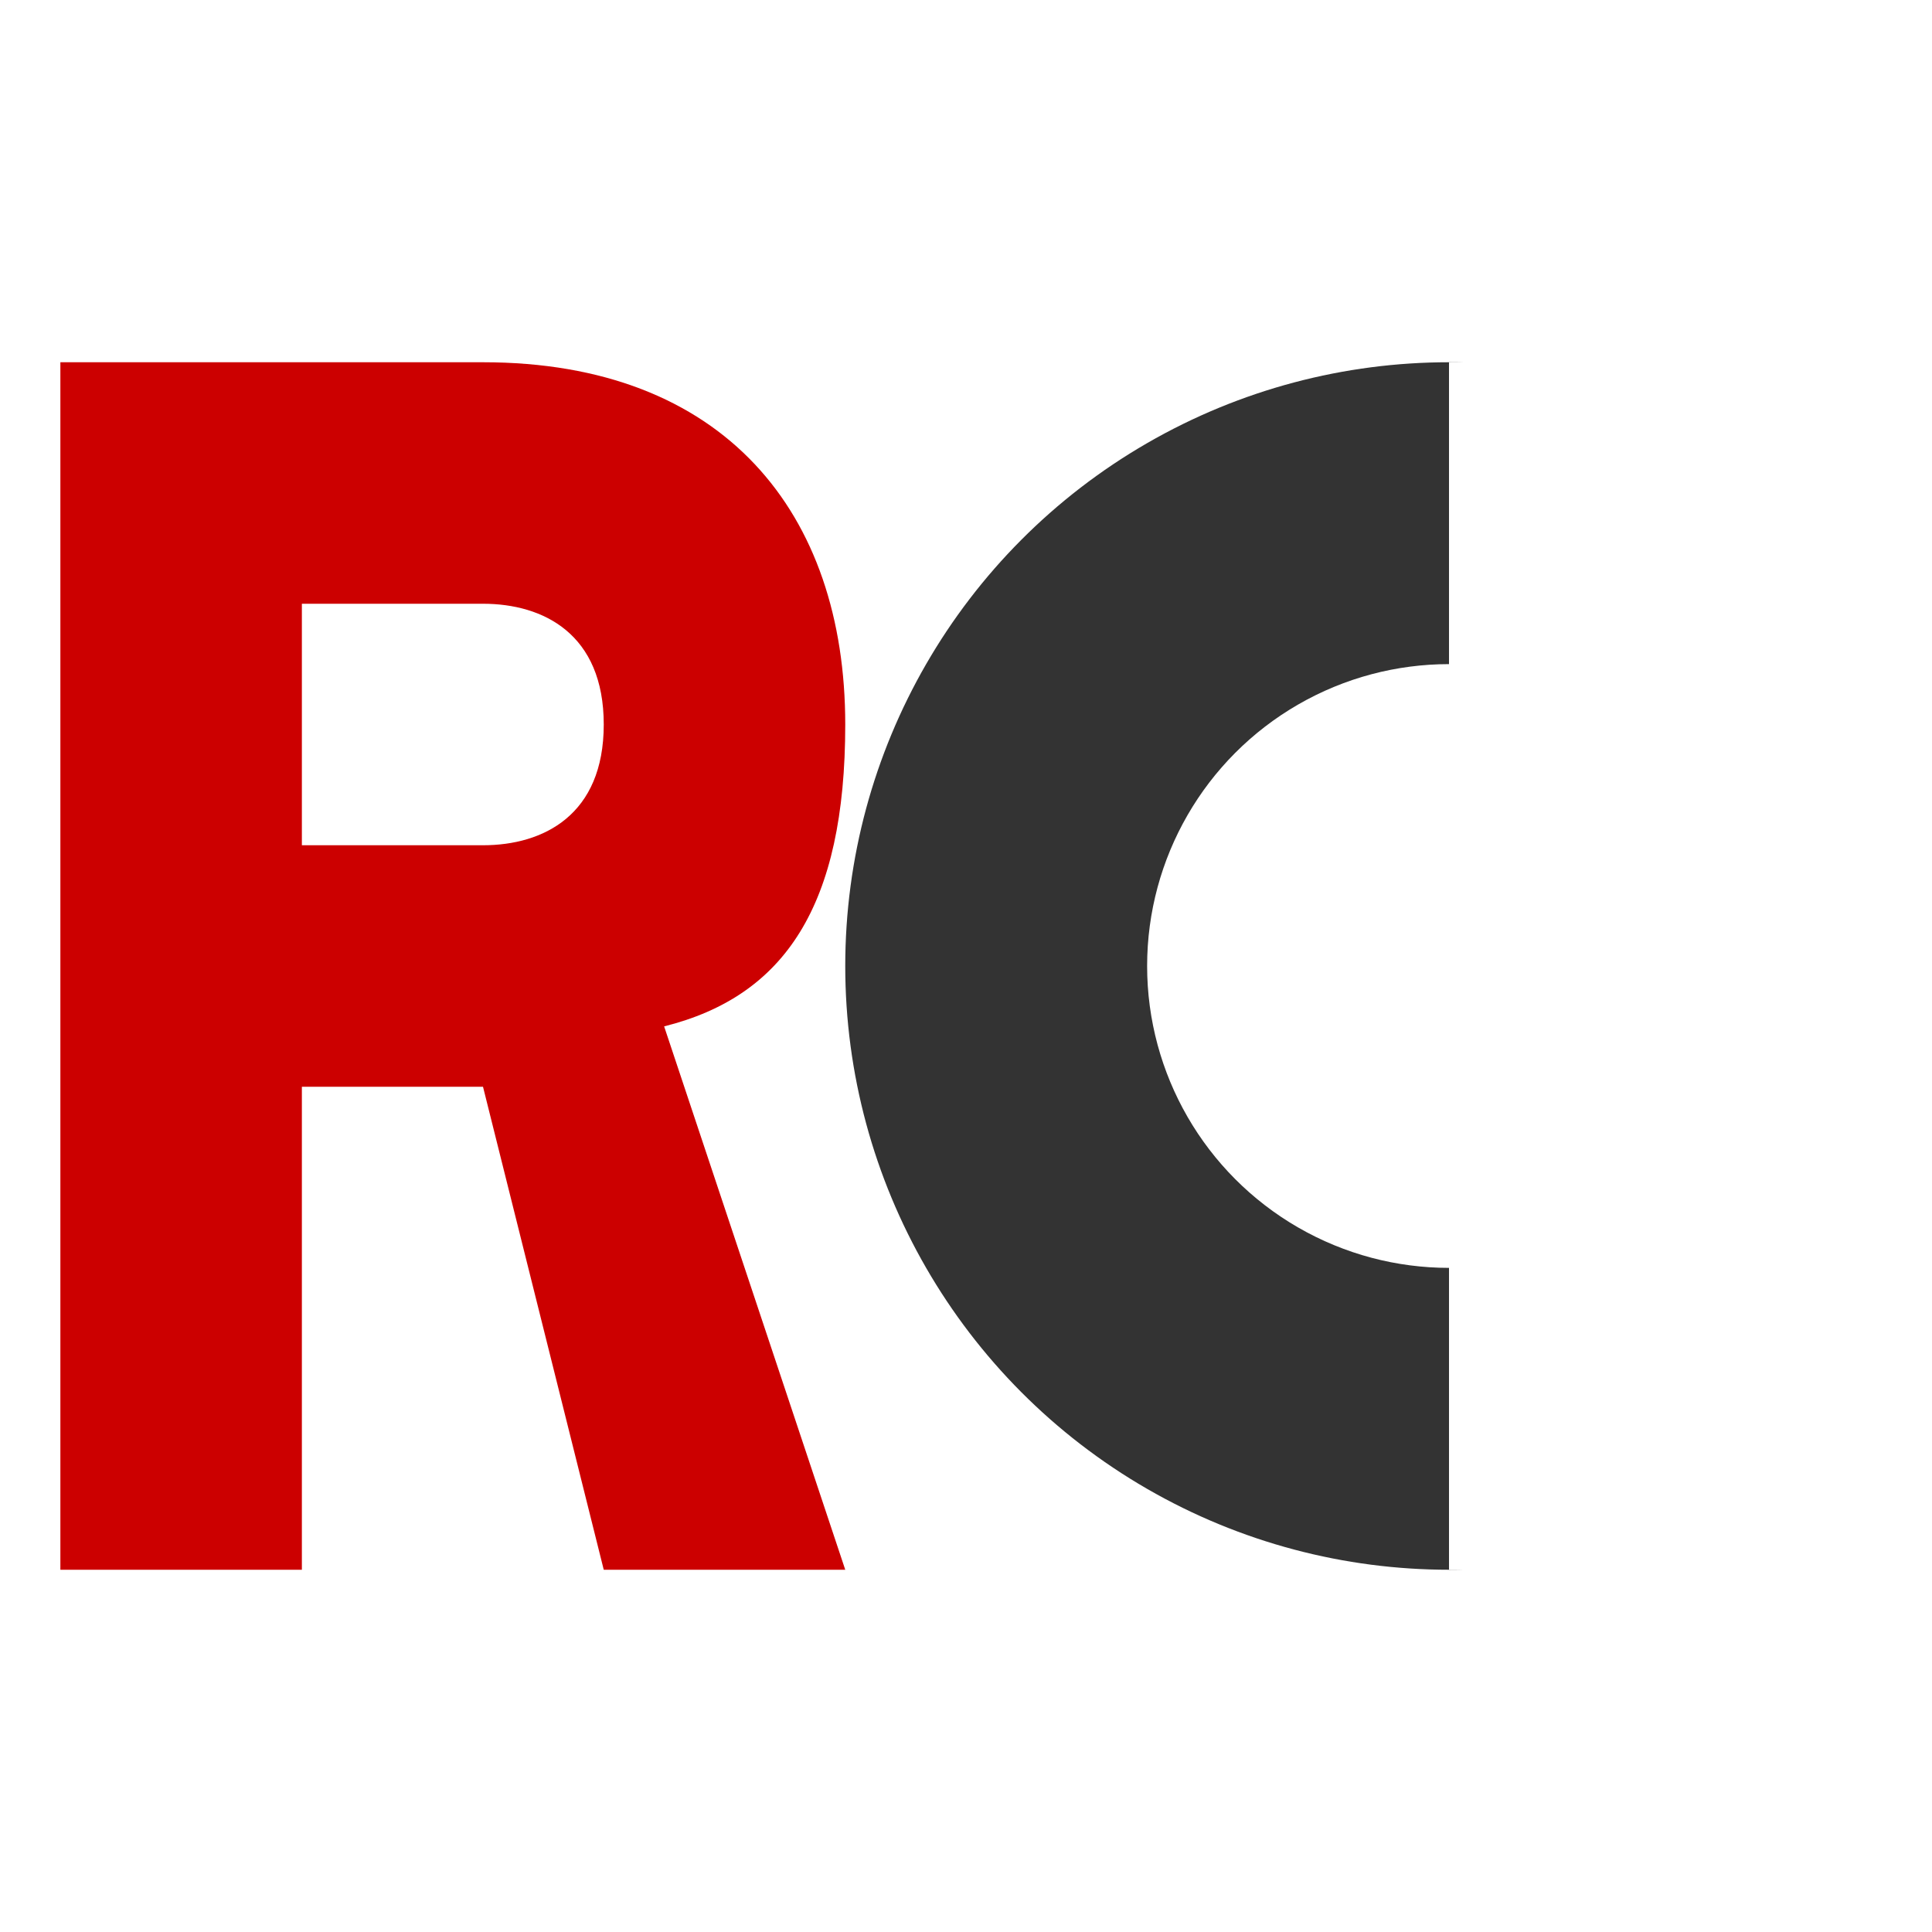
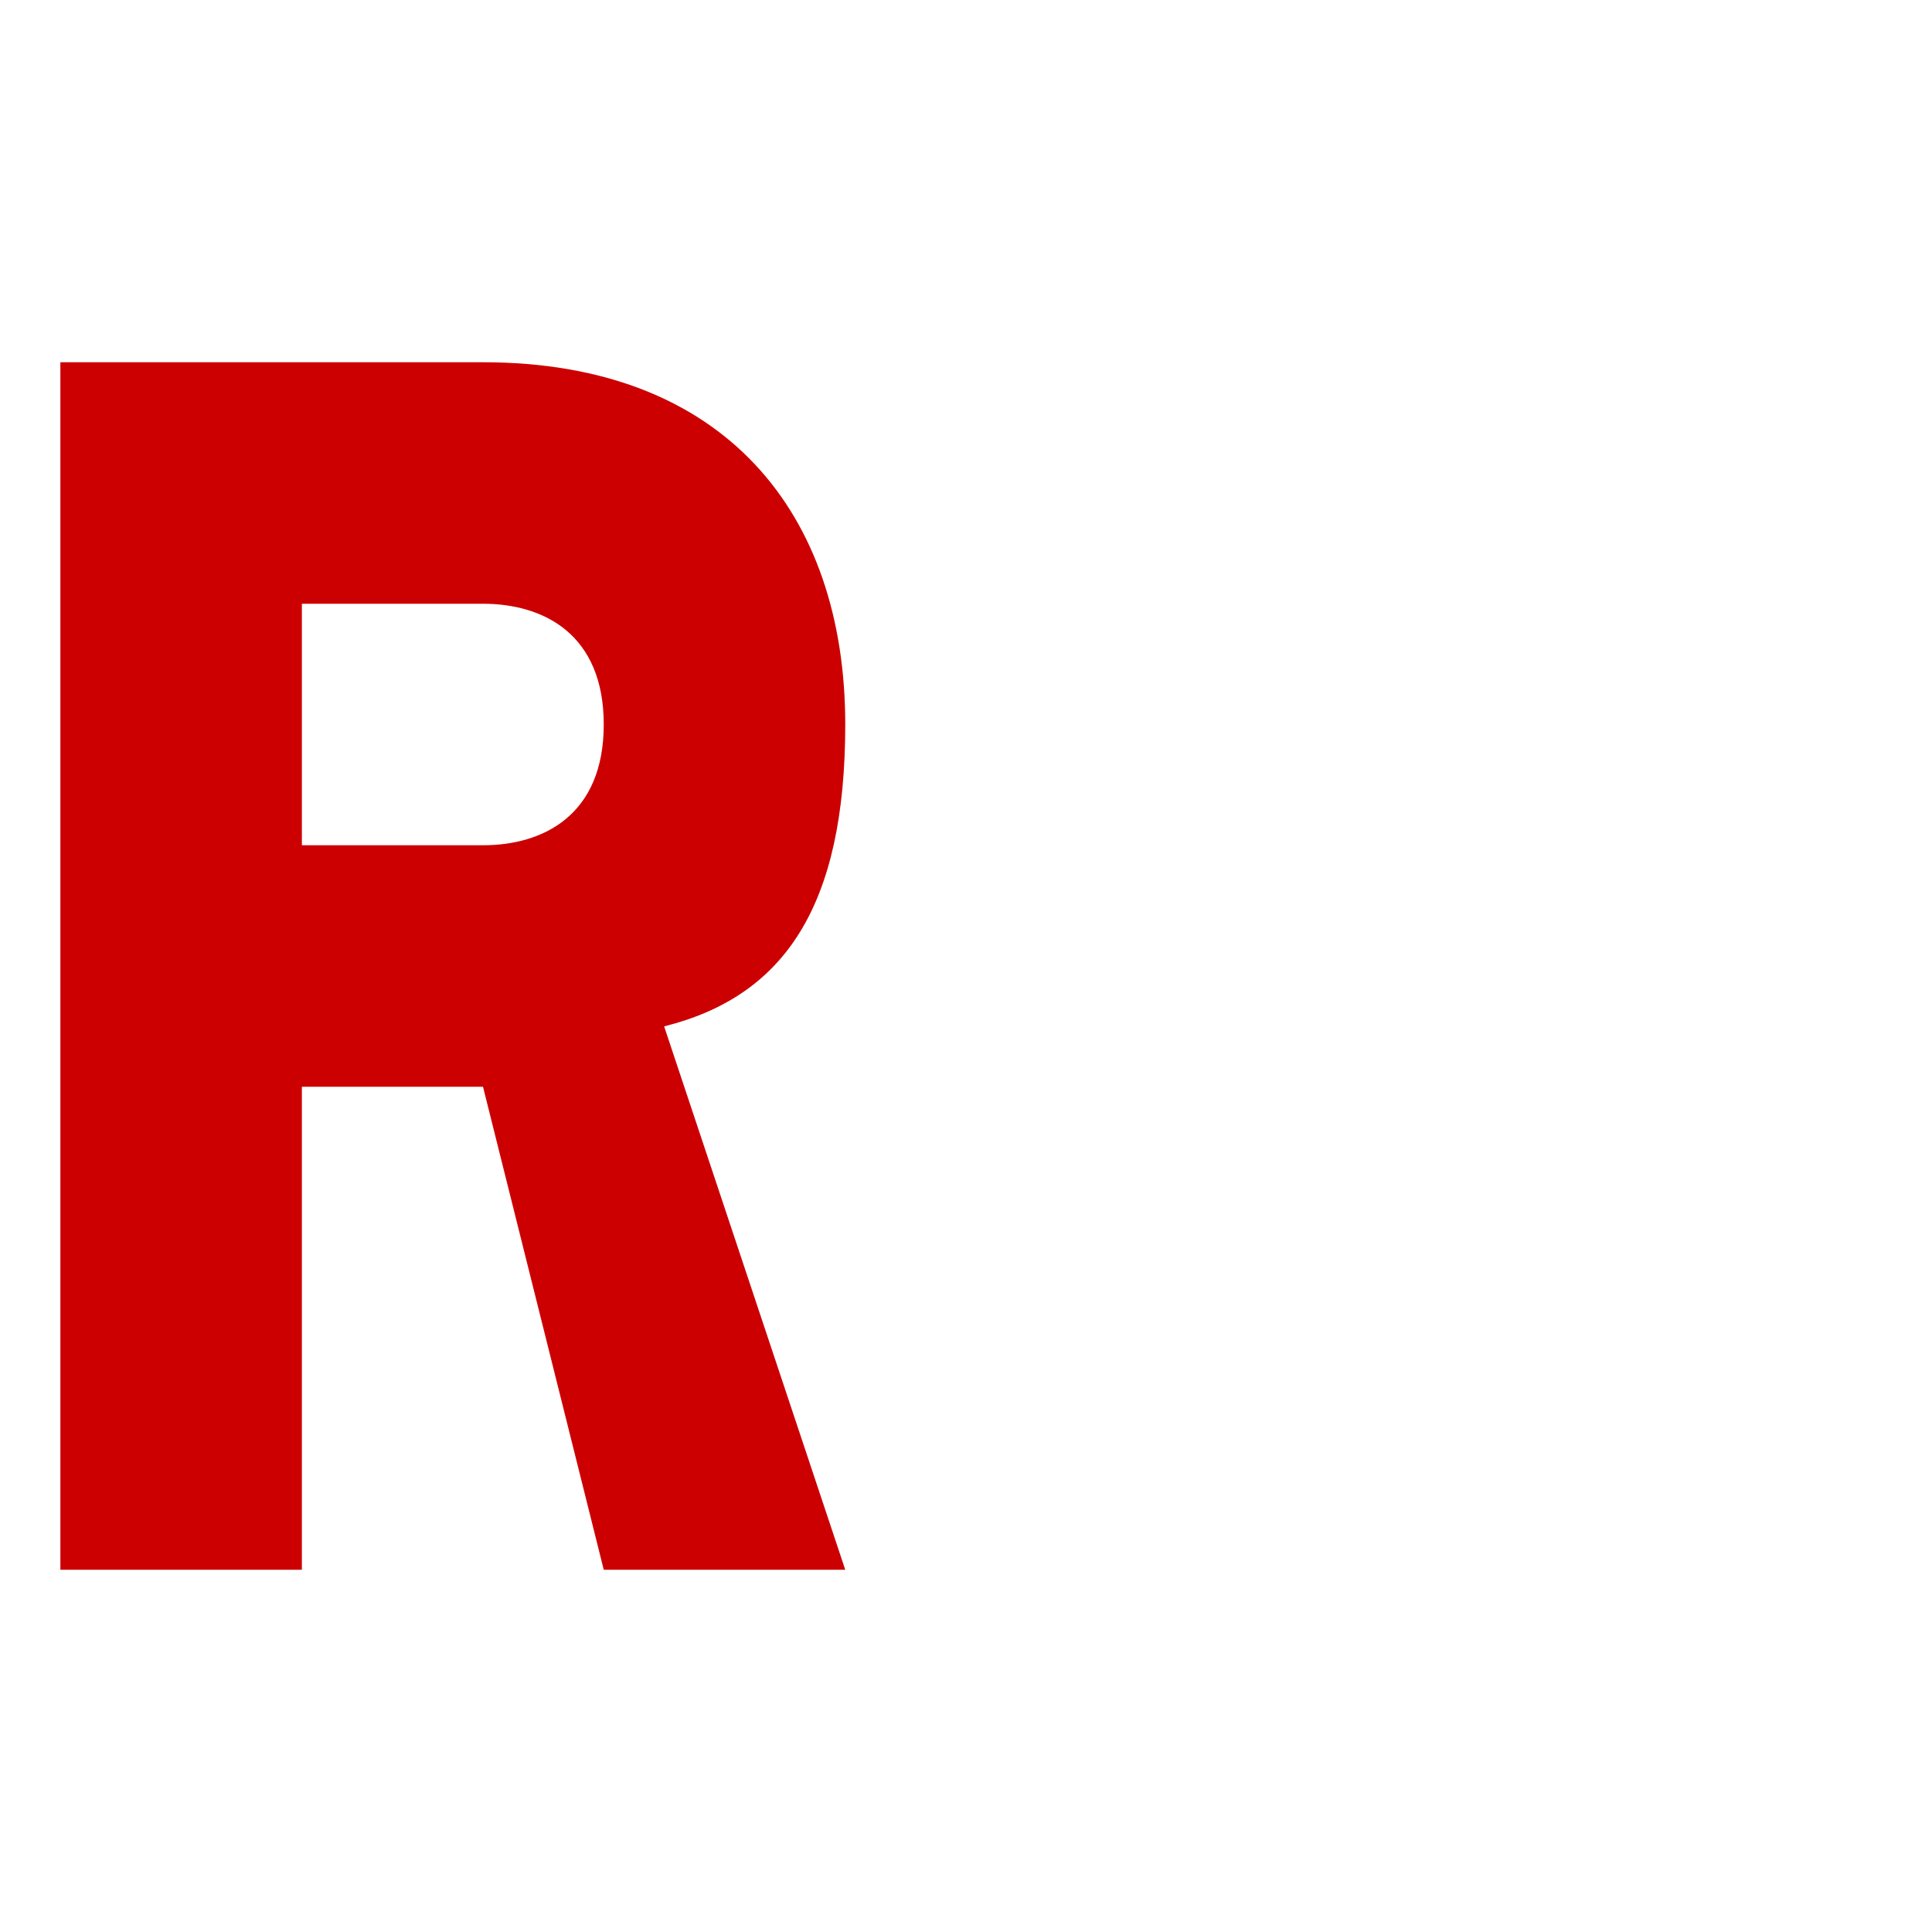
<svg xmlns="http://www.w3.org/2000/svg" version="1.1" viewBox="0 0 32 32" style="enable-background:new 0 0 32 32;" xml:space="preserve">
  <style type="text/css">
	.st0{fill:#CC0000;}
	.st1{fill:#333333;}
	.st2{fill:#FFFFFF;}
</style>
  <rect width="32" height="32" fill="#FFFFFF" />
  <g>
    <path class="st0" d="M1,6 L1,26 L5,26 L5,18 L8,18 L10,26 L14,26 L11,17            C13,16.5 14,15 14,12 C14,8.5 12,6 8,6 L1,6 Z           M5,10 L8,10 C9,10 10,10.5 10,12 C10,13.5 9,14 8,14 L5,14 L5,10 Z" />
-     <circle class="st1" cx="24" cy="16" r="10" />
    <circle class="st2" cx="24" cy="16" r="5" />
-     <rect class="st2" x="24" y="6" width="10" height="20" />
  </g>
</svg>